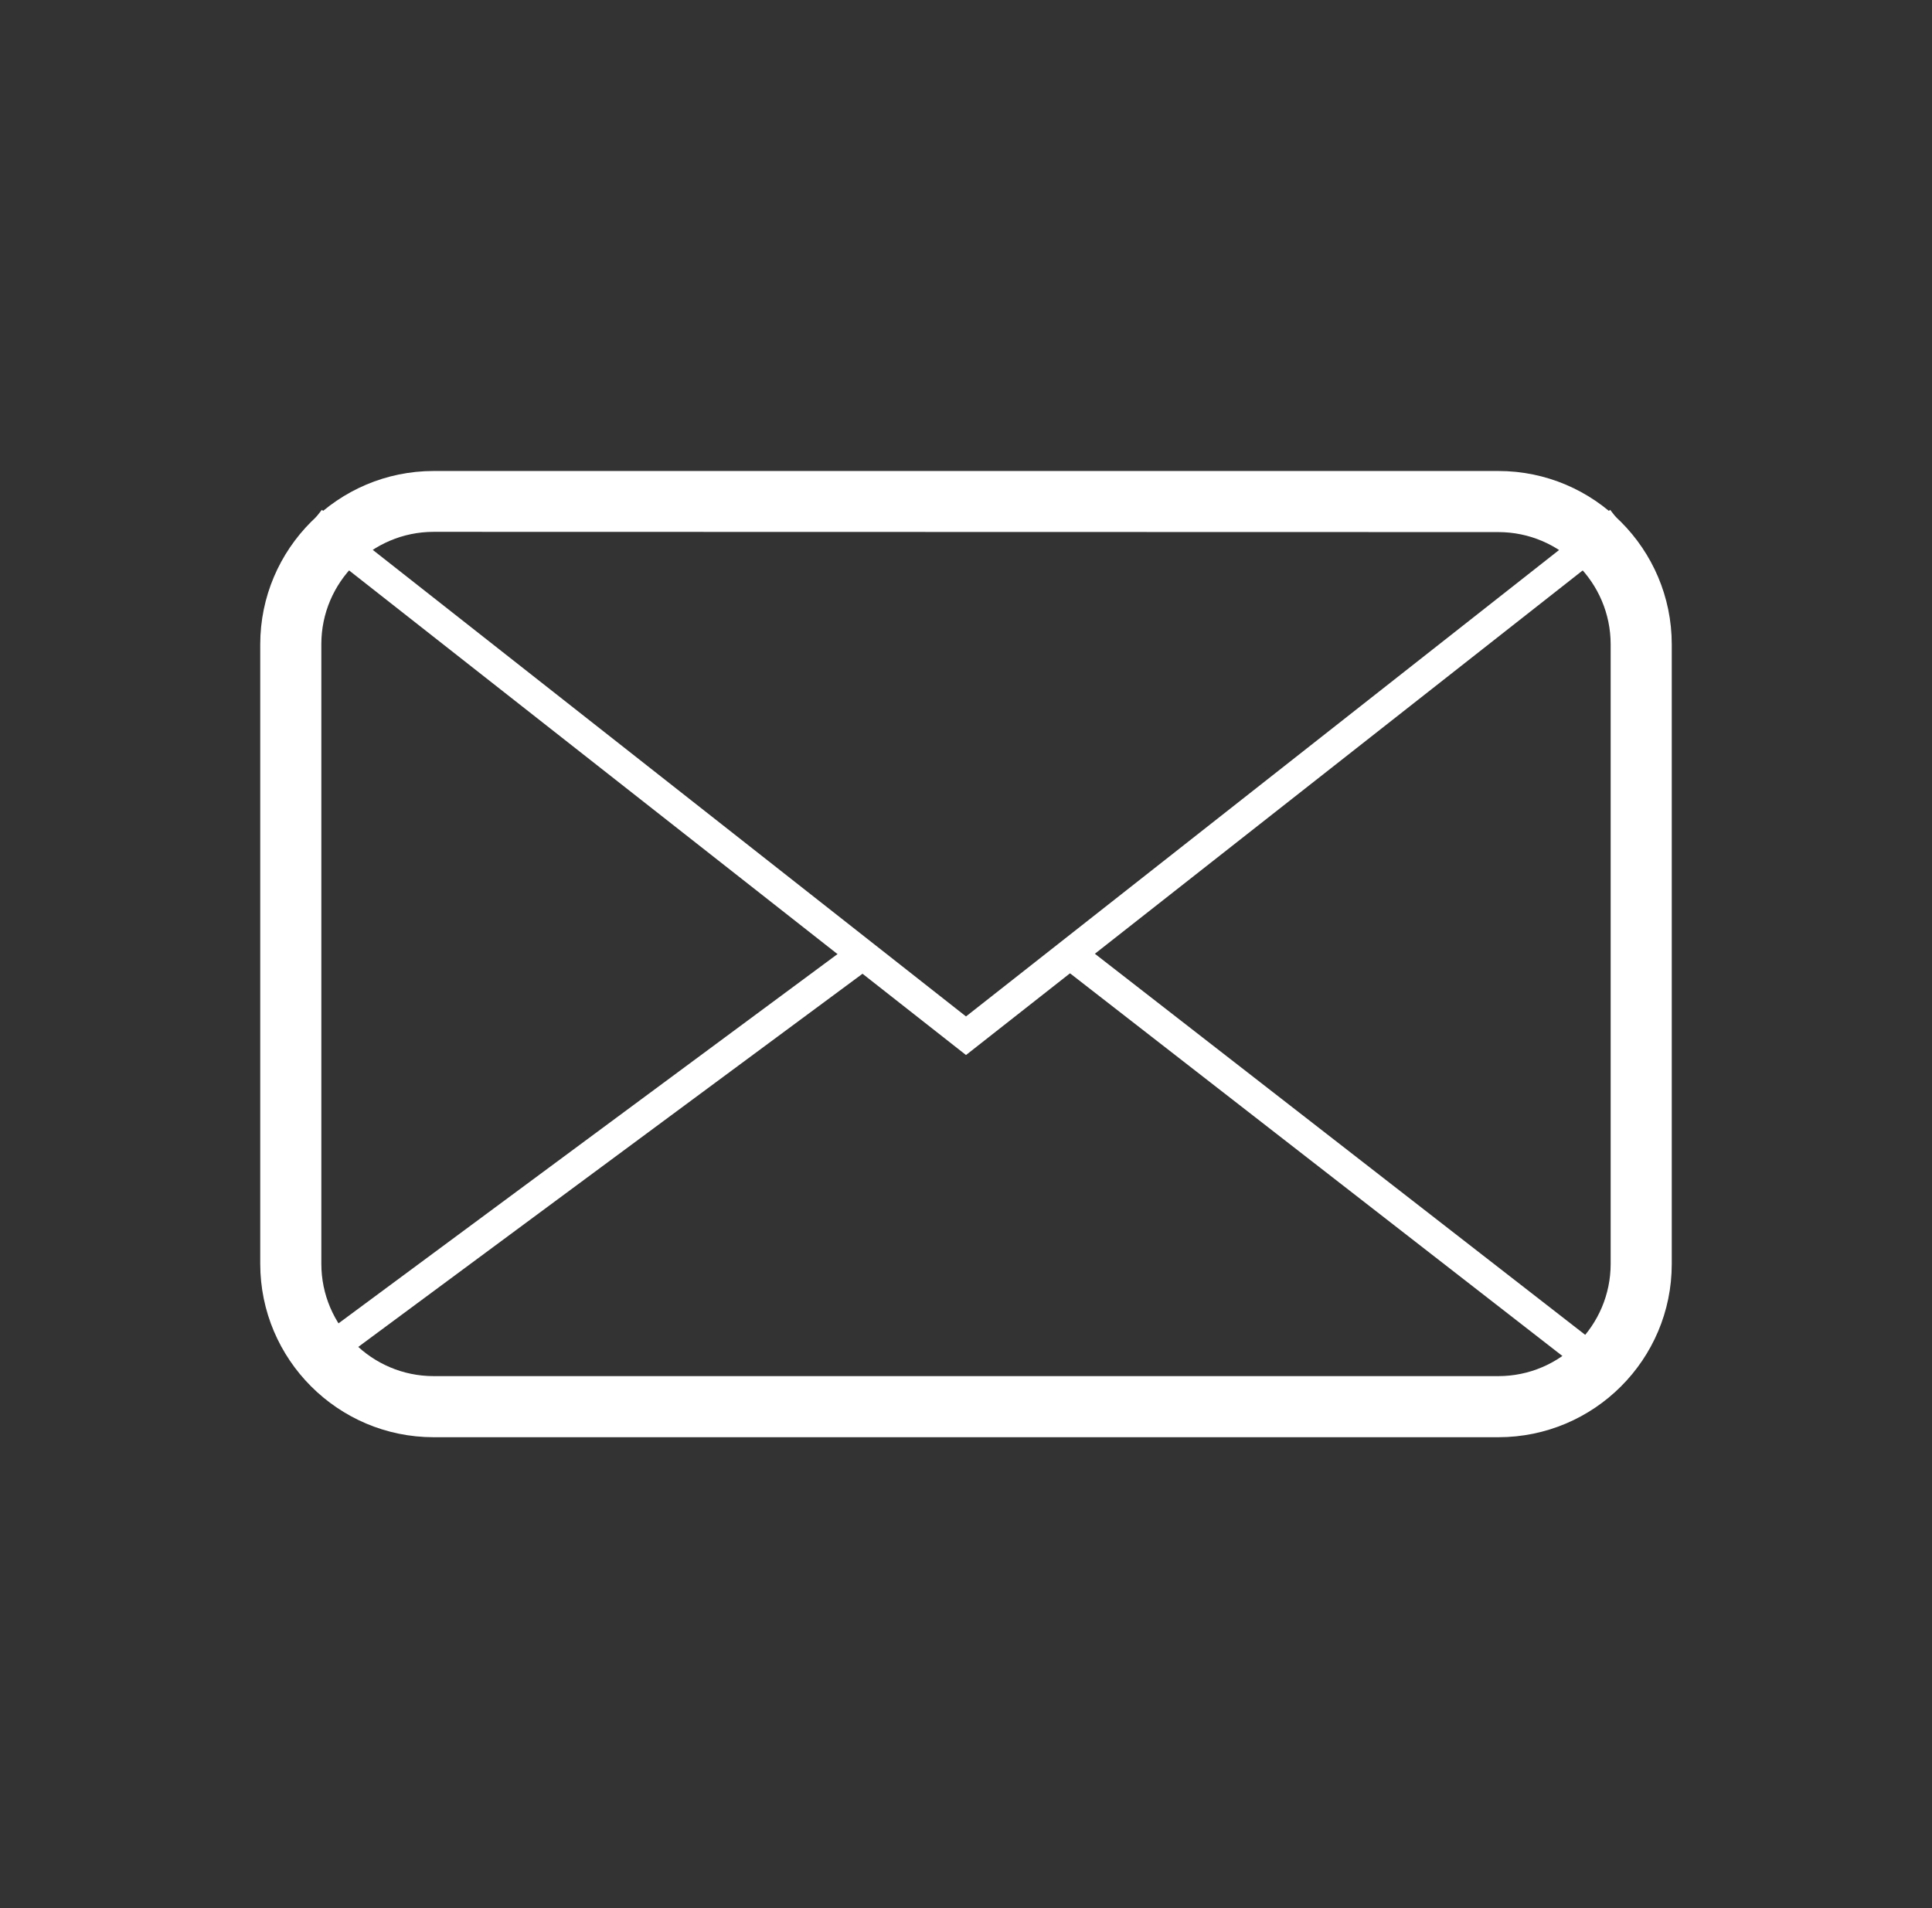
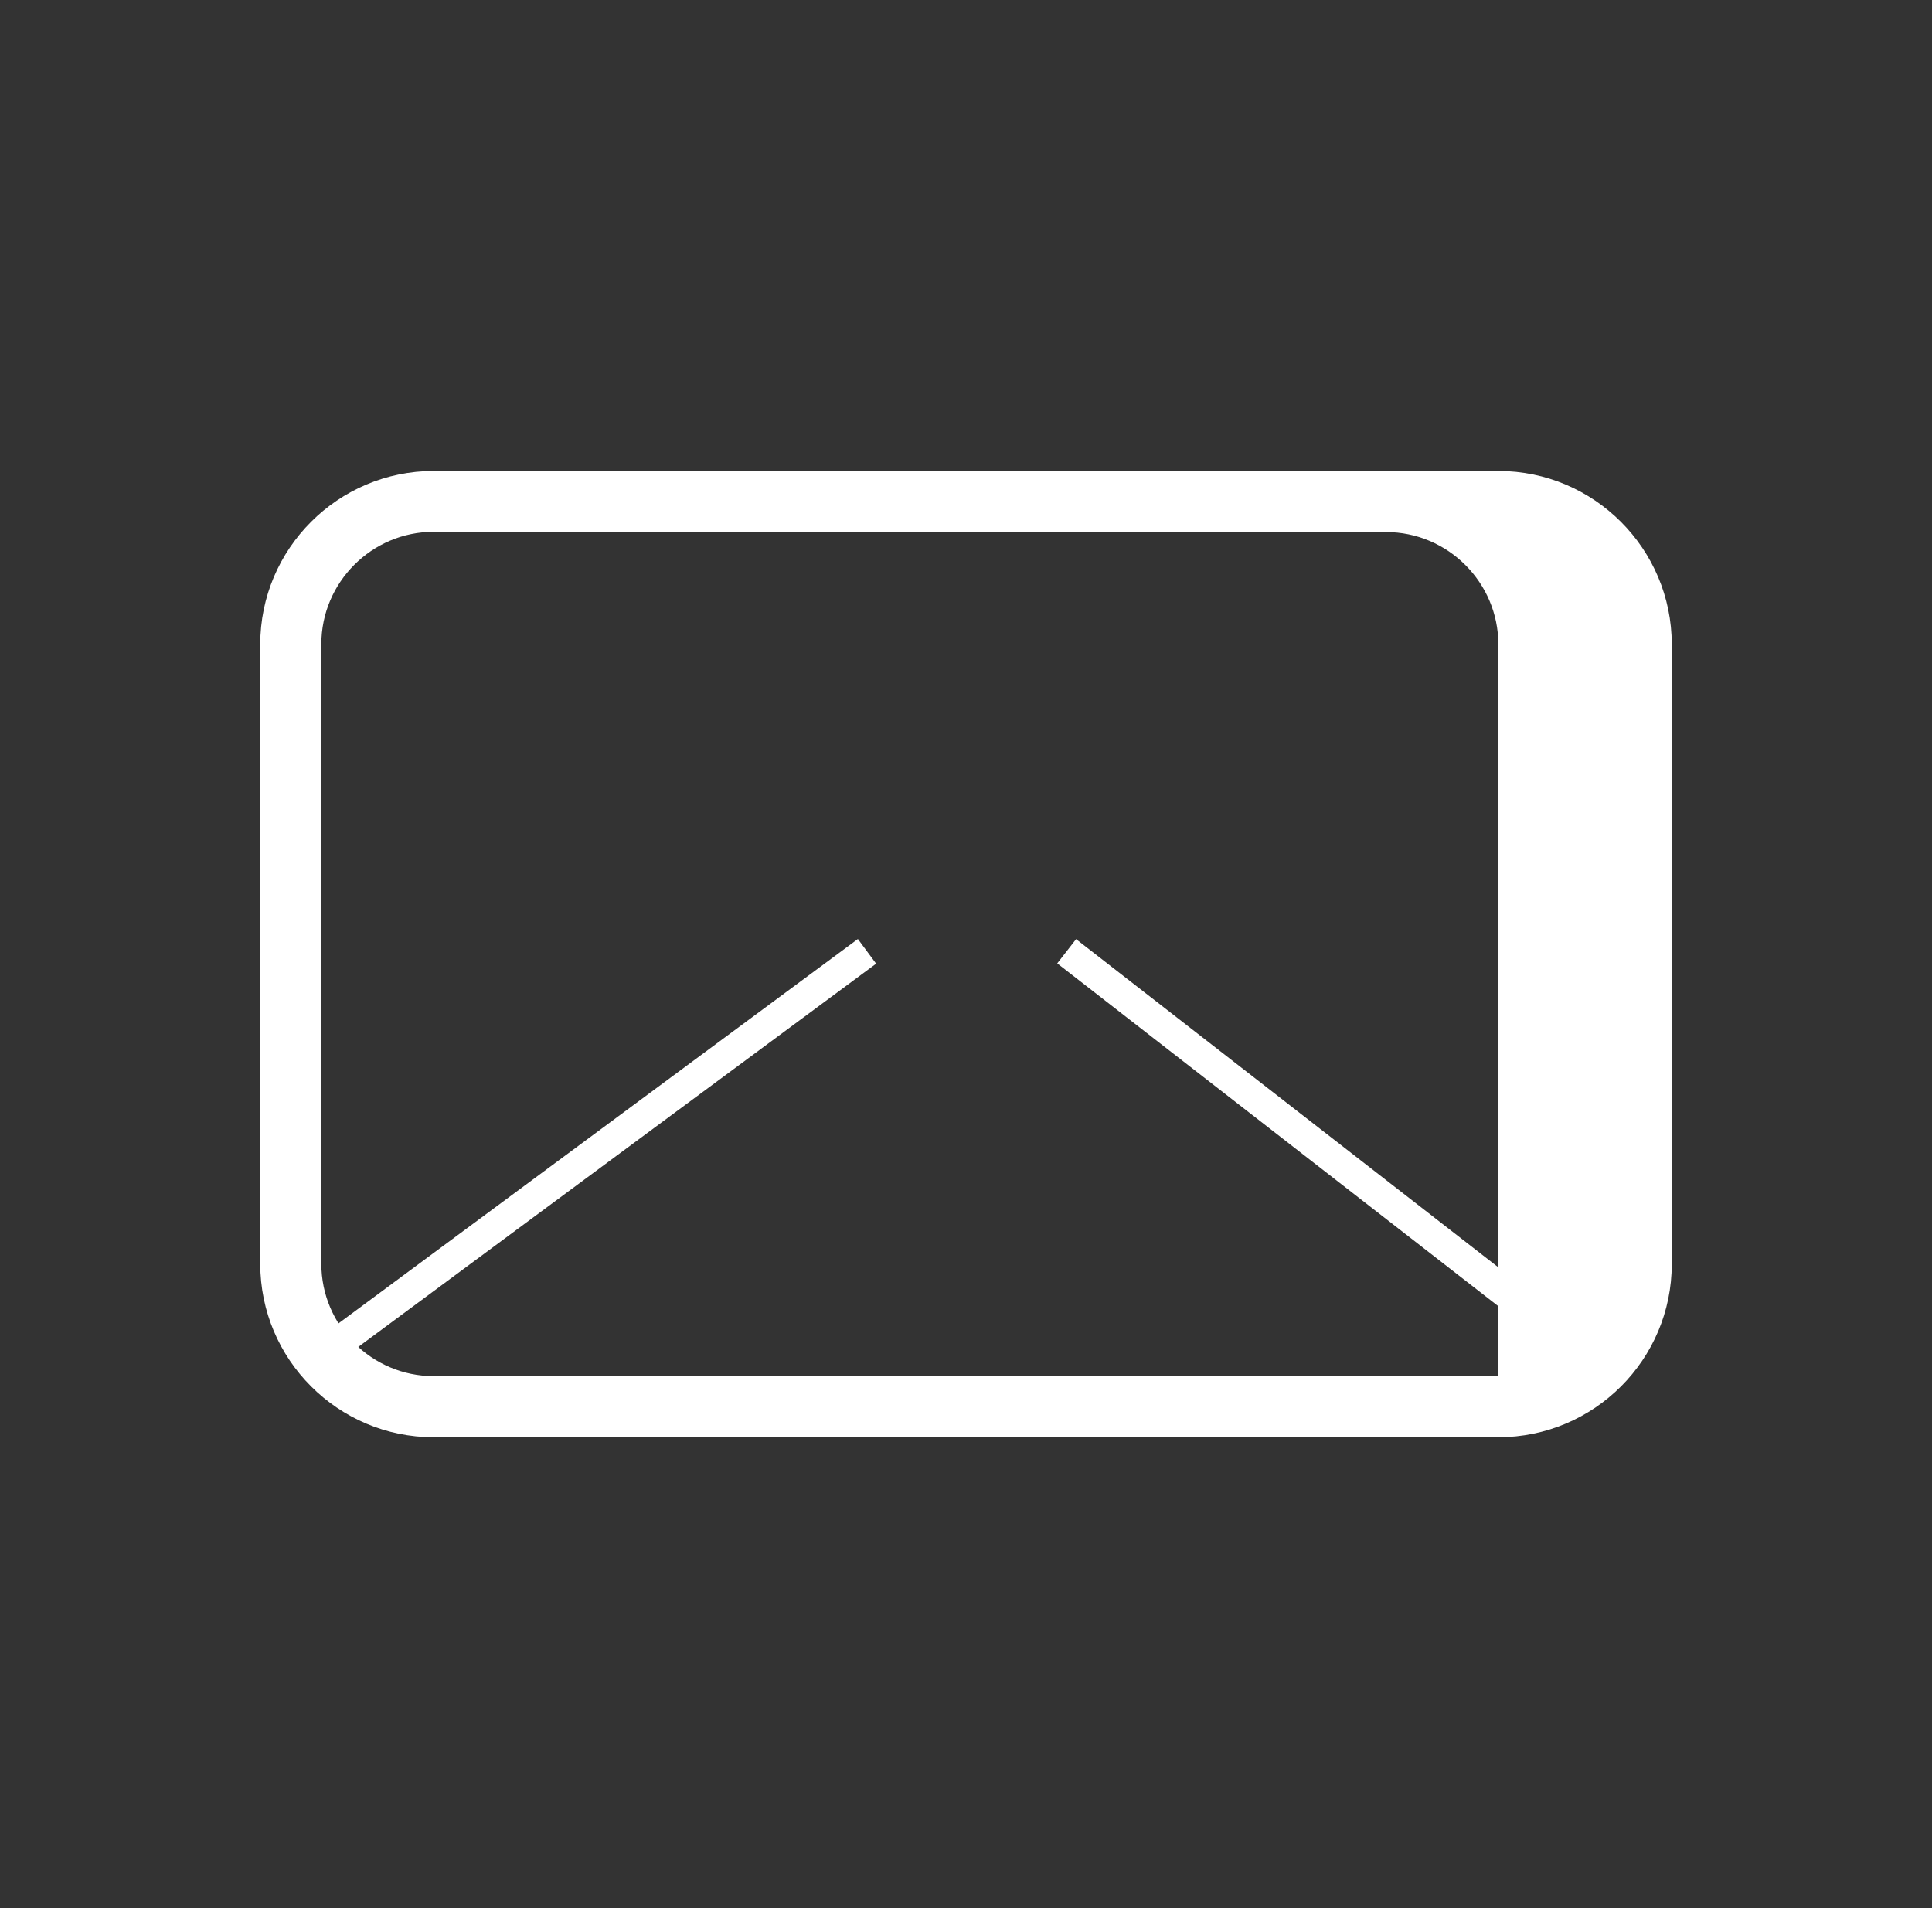
<svg xmlns="http://www.w3.org/2000/svg" version="1.1" id="_ëÎÓÈ_1" x="0px" y="0px" viewBox="0 0 781 771.4" style="enable-background:new 0 0 781 771.4;" xml:space="preserve">
  <rect x="0" y="0" width="781" height="771.4" fill="#333333" stroke="none" />
  <style type="text/css">
	.st0{fill:#FFFFFF;}
</style>
-   <path class="st0" d="M605.7,581H175.3c-38.7,0-70.1-31.5-70.1-70.1V260.5c0-38.7,31.5-70.1,70.1-70.1h430.4  c38.7,0,70.1,31.5,70.1,70.1v250.5C675.8,549.6,644.4,581,605.7,581z M175.3,215c-25,0-45.4,20.4-45.4,45.4v250.5  c0,25,20.4,45.4,45.4,45.4h430.4c25,0,45.4-20.4,45.4-45.4V260.5c0-25-20.4-45.4-45.4-45.4L175.3,215L175.3,215z" />
-   <polygon class="st0" points="390.5,426.5 122.4,215.9 130.1,206.1 390.5,410.9 650.9,206.1 658.5,215.9 " />
+   <path class="st0" d="M605.7,581H175.3c-38.7,0-70.1-31.5-70.1-70.1V260.5c0-38.7,31.5-70.1,70.1-70.1h430.4  c38.7,0,70.1,31.5,70.1,70.1v250.5C675.8,549.6,644.4,581,605.7,581z M175.3,215c-25,0-45.4,20.4-45.4,45.4v250.5  c0,25,20.4,45.4,45.4,45.4h430.4V260.5c0-25-20.4-45.4-45.4-45.4L175.3,215L175.3,215z" />
  <rect x="99" y="461.3" transform="matrix(0.804 -0.595 0.595 0.804 -231.351 233.442)" class="st0" width="278.7" height="12.4" />
  <rect x="536.6" y="329.7" transform="matrix(0.614 -0.79 0.79 0.614 -162.555 610.926)" class="st0" width="12.4" height="283.6" />
</svg>